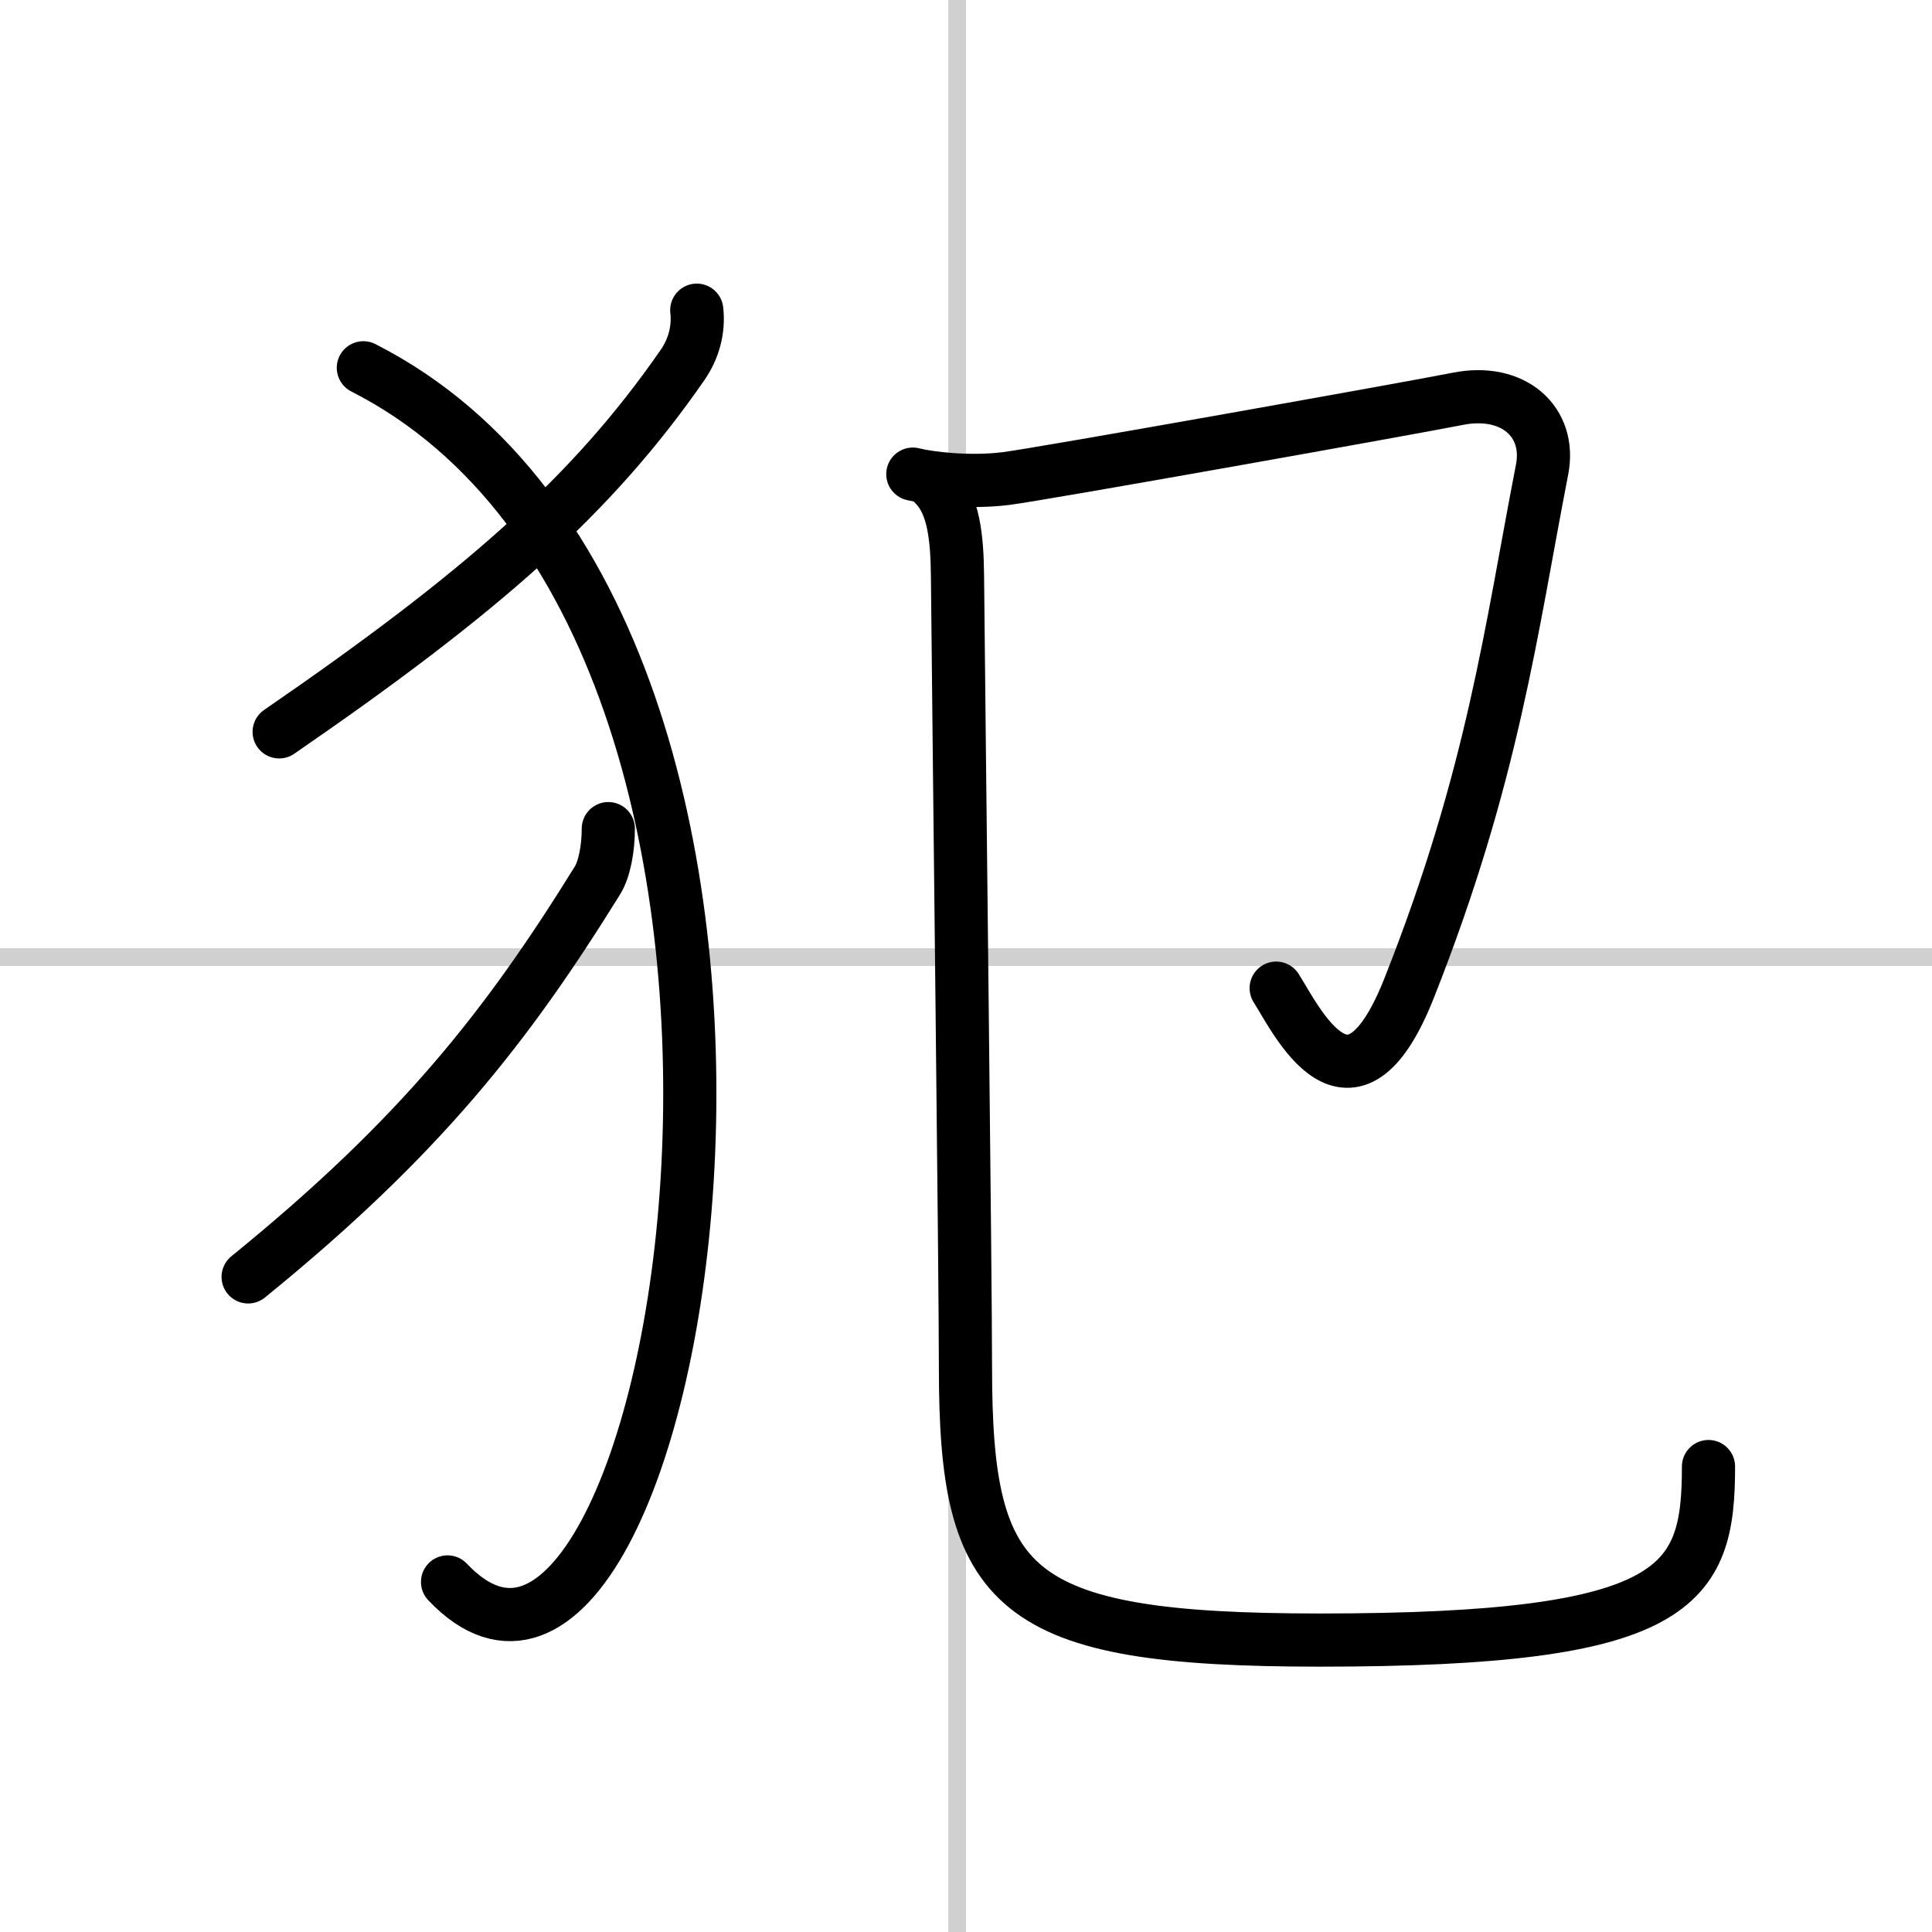
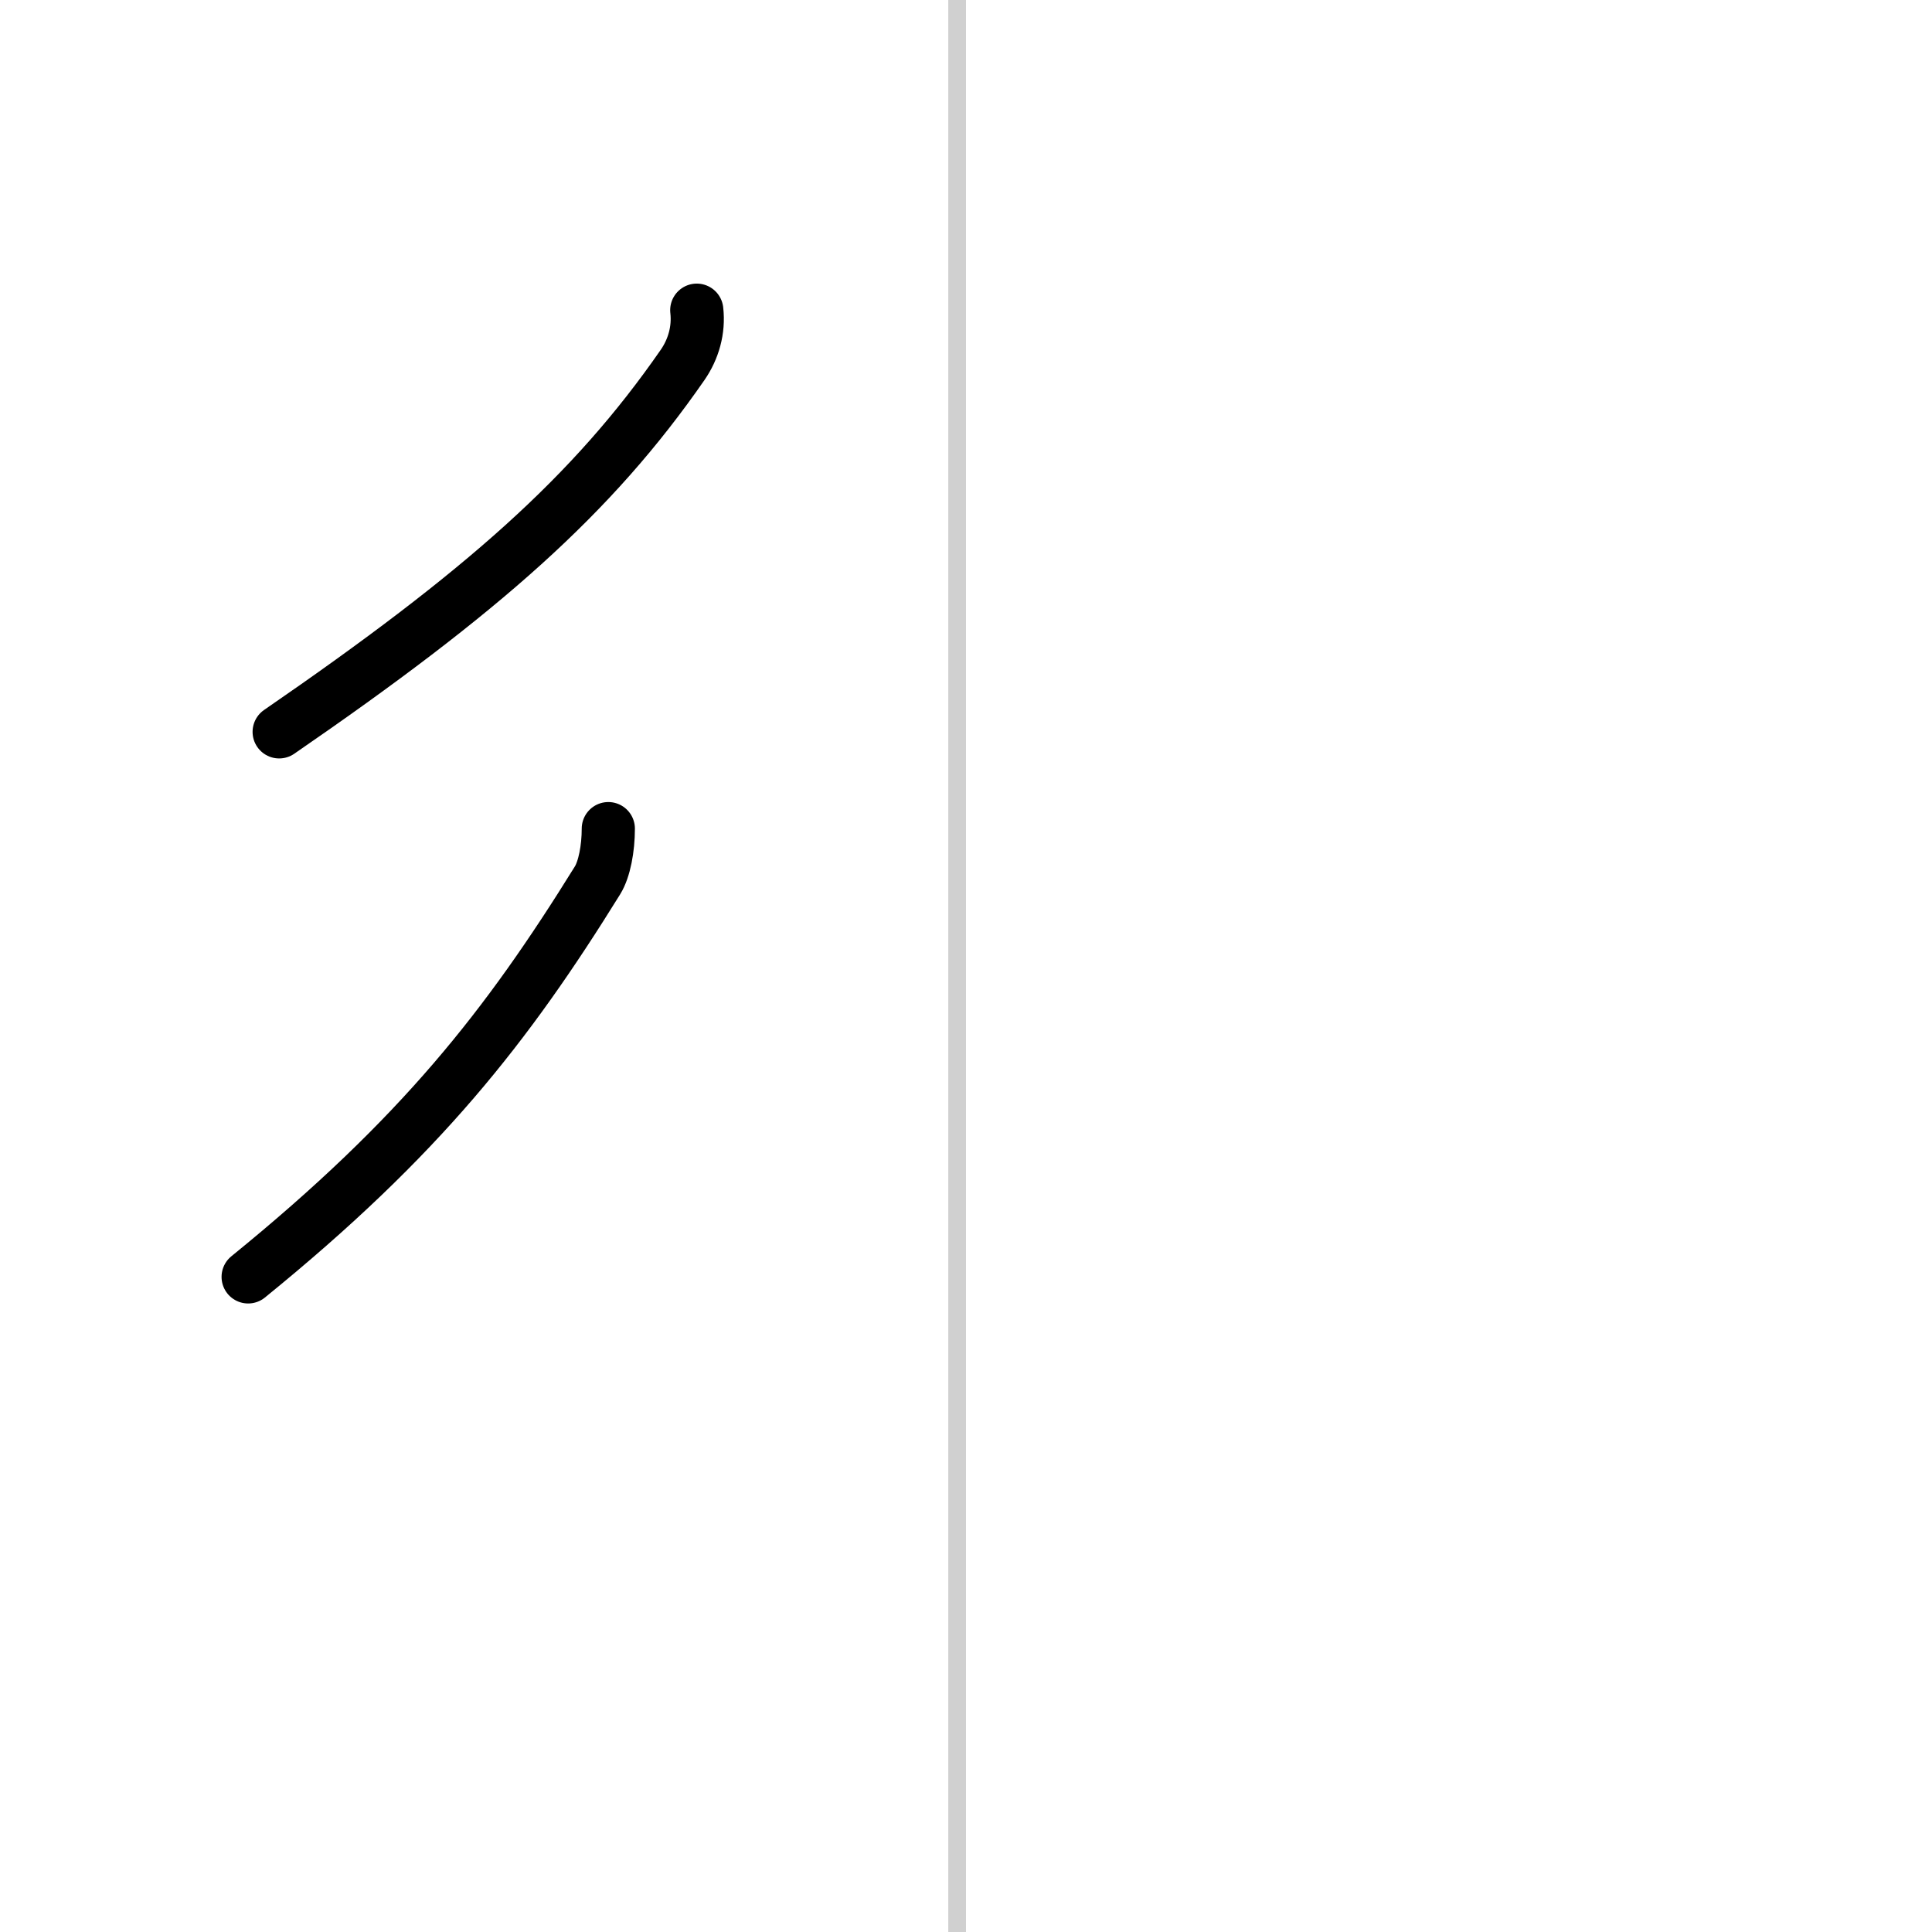
<svg xmlns="http://www.w3.org/2000/svg" width="400" height="400" viewBox="0 0 109 109">
  <rect x="0" y="0" width="109" height="109" fill="#808080" stroke="none" />
  <g fill="none" stroke="#000" stroke-linecap="round" stroke-linejoin="round" stroke-width="3">
    <rect width="100%" height="100%" fill="#fff" stroke="#fff" />
    <line x1="54" x2="54" y2="109" stroke="#d0d0d0" stroke-width="1" />
-     <line x2="109" y1="54" y2="54" stroke="#d0d0d0" stroke-width="1" />
    <path d="m39.31 17.5c0.13 1.12-0.19 2.21-0.8 3.09-5.08 7.33-11.26 12.79-22.76 20.7" />
-     <path d="m20.5 20.75c29.5 15 17.75 82.25 4.75 68.5" />
    <path d="m34.32 46.75c0 1.12-0.22 2.29-0.61 2.92-5.09 8.21-9.96 14.45-19.71 22.37" />
-     <path d="m51.5 26.75c1 0.25 3.25 0.5 5.25 0.25s23.04-4.01 25.5-4.5c3.12-0.62 5.28 1.29 4.75 4-1.75 9-2.75 17.25-7.5 29.25-3.3 8.33-6.38 1.75-7.5 0" />
-     <path d="m52.74 27.37c1.07 1.07 1.26 2.99 1.28 5.13 0.1 10.48 0.45 39.57 0.45 44.66 0 12.59 2.53 15.37 20 15.37 20.28 0 21.92-3.02 21.92-9.79" />
  </g>
</svg>